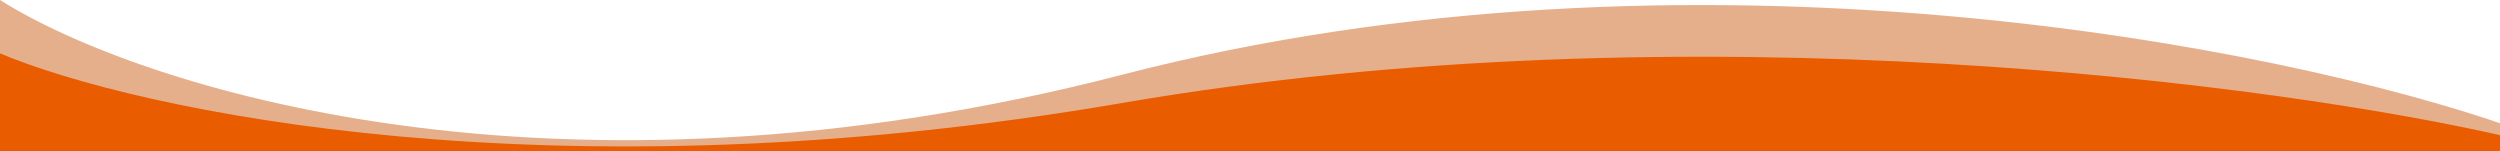
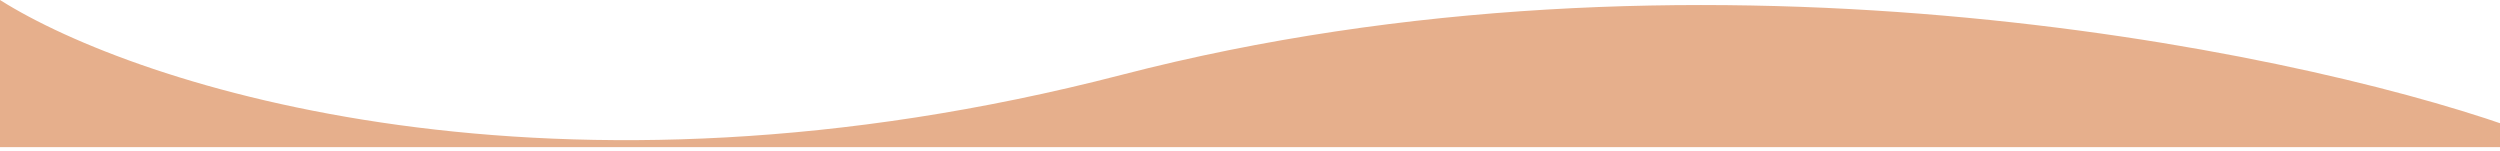
<svg xmlns="http://www.w3.org/2000/svg" width="100%" height="100%" preserveAspectRatio="none" viewBox="0 0 1920 116" fill="none">
  <path d="M861.579 57.434C1298.59 -55.753 1753.28 36.422 1926 96.657V113H0V0C105.103 66.306 424.564 170.621 861.579 57.434Z" fill="#E6AF8C" />
-   <path d="M861.579 79.12C1298.59 3.996 1753.28 65.174 1926 105.153V116H0V41C105.103 85.008 424.564 154.244 861.579 79.12Z" fill="#e95d00" />
</svg>